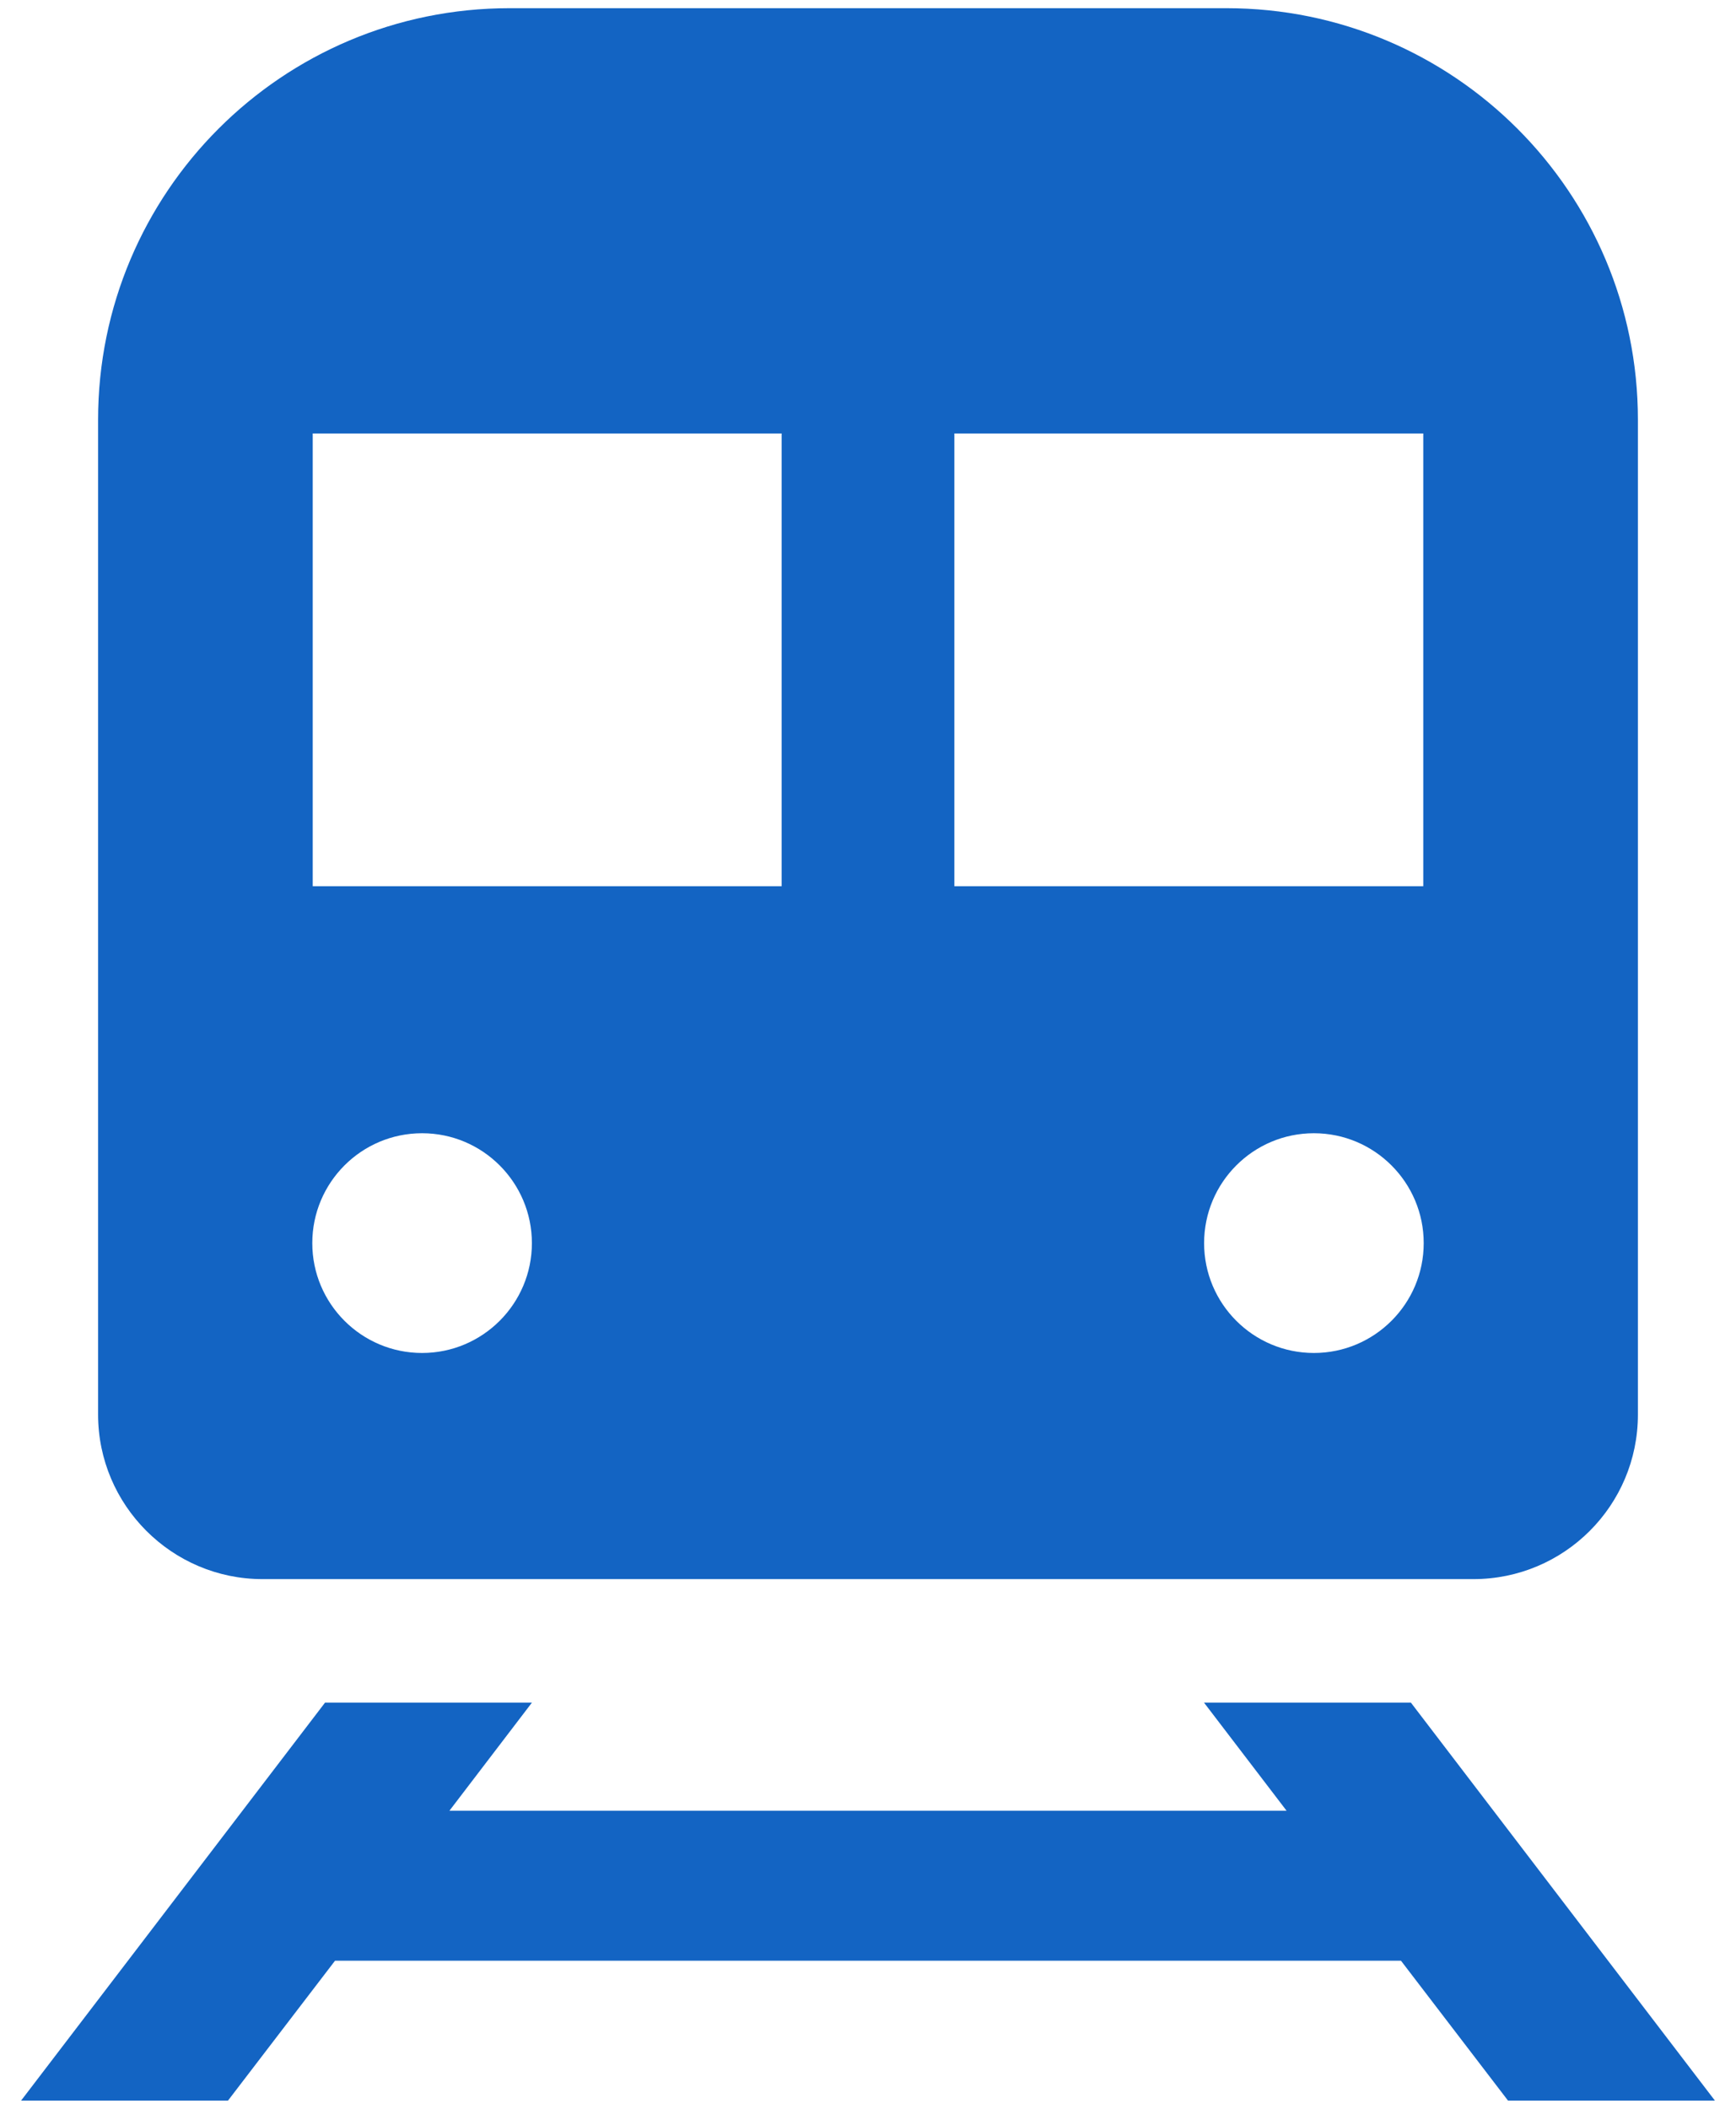
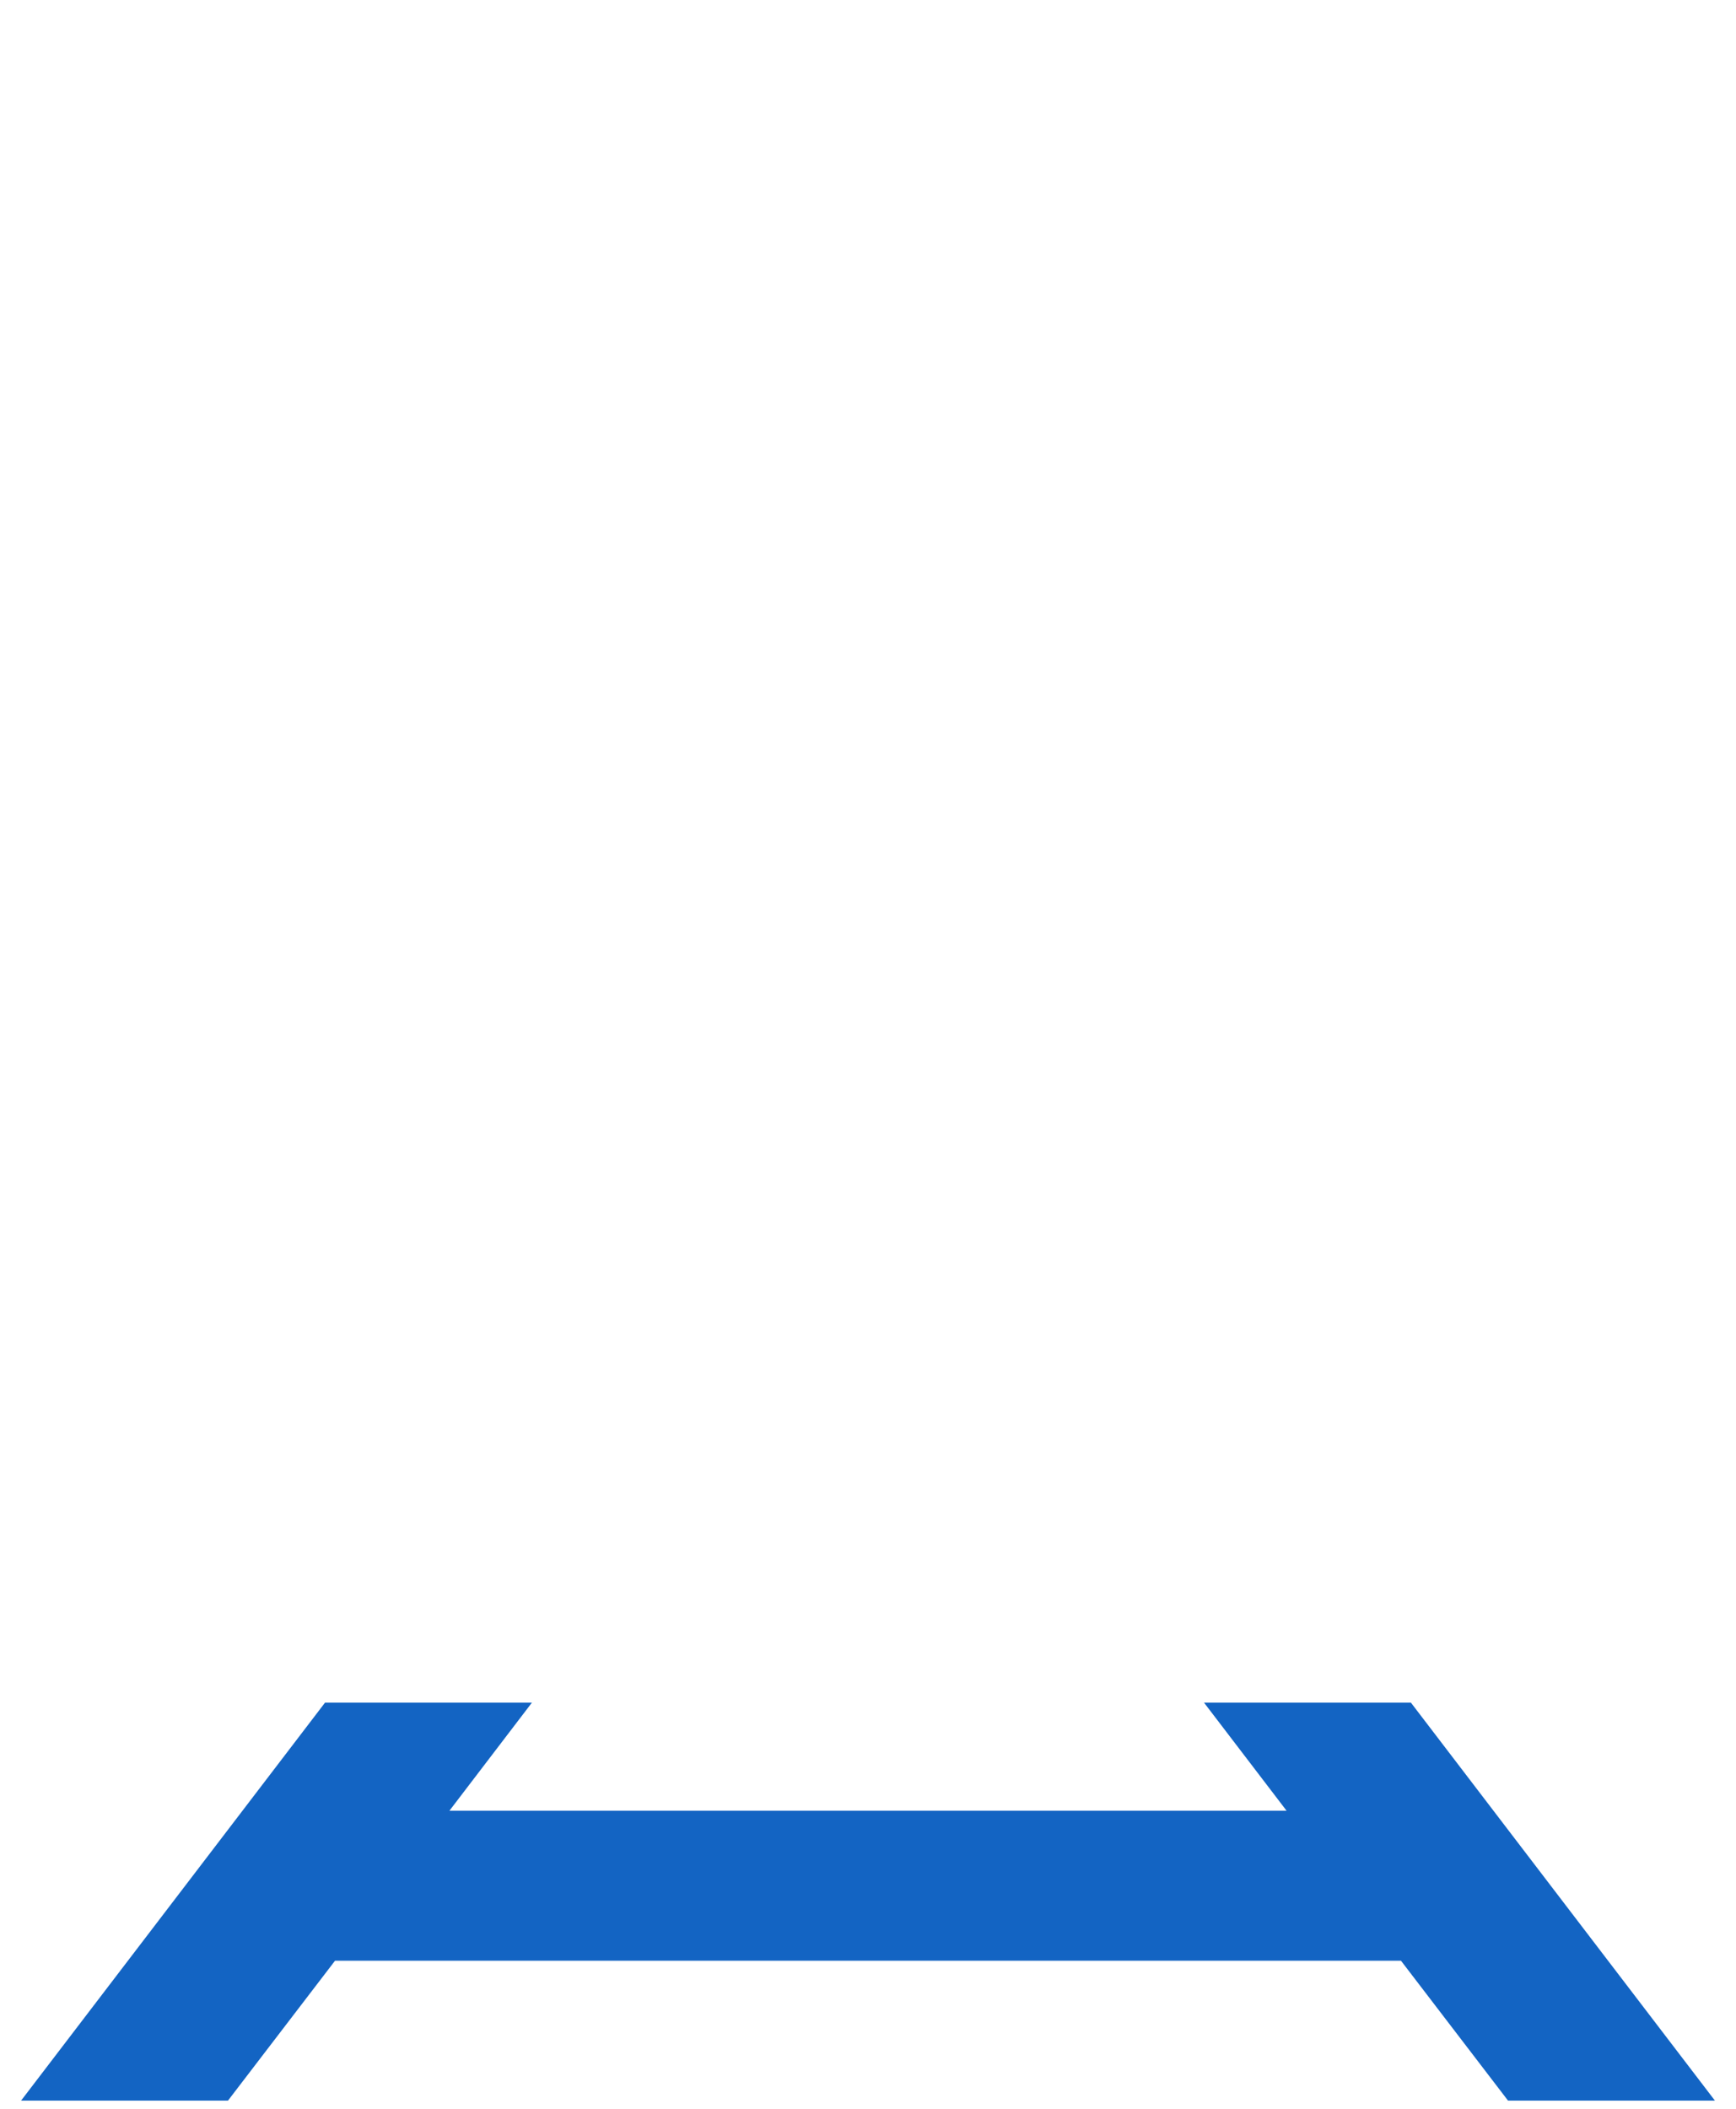
<svg xmlns="http://www.w3.org/2000/svg" width="28" height="34" viewBox="0 0 28 34" fill="none">
  <g id="Group 25">
-     <path id="Vector" d="M4.235 25.46H23.764C25.227 25.46 26.418 24.276 26.418 22.806V6.769C26.418 3.101 23.448 0.132 19.781 0.132H8.219C4.551 0.132 1.582 3.101 1.582 6.769V22.806C1.582 24.269 2.773 25.46 4.235 25.46ZM21.192 21.814C20.214 21.814 19.421 21.02 19.421 20.043C19.421 19.065 20.214 18.271 21.192 18.271C22.169 18.271 22.963 19.065 22.963 20.043C22.963 21.02 22.169 21.814 21.192 21.814ZM15.393 6.989H22.956V14.288H15.393V6.989ZM5.044 6.989H12.607V14.288H5.044V6.989ZM6.808 18.271C7.785 18.271 8.579 19.065 8.579 20.043C8.579 21.02 7.785 21.814 6.808 21.814C5.83 21.814 5.037 21.02 5.037 20.043C5.037 19.065 5.83 18.271 6.808 18.271Z" fill="#1364C3" />
    <path id="Vector_2" d="M19.42 27.452L20.751 29.194H7.249L8.579 27.452H5.242L0.34 33.868H3.677L5.404 31.612H22.596L24.323 33.868H27.66L22.757 27.452H19.42Z" fill="#1364C3" />
  </g>
</svg>